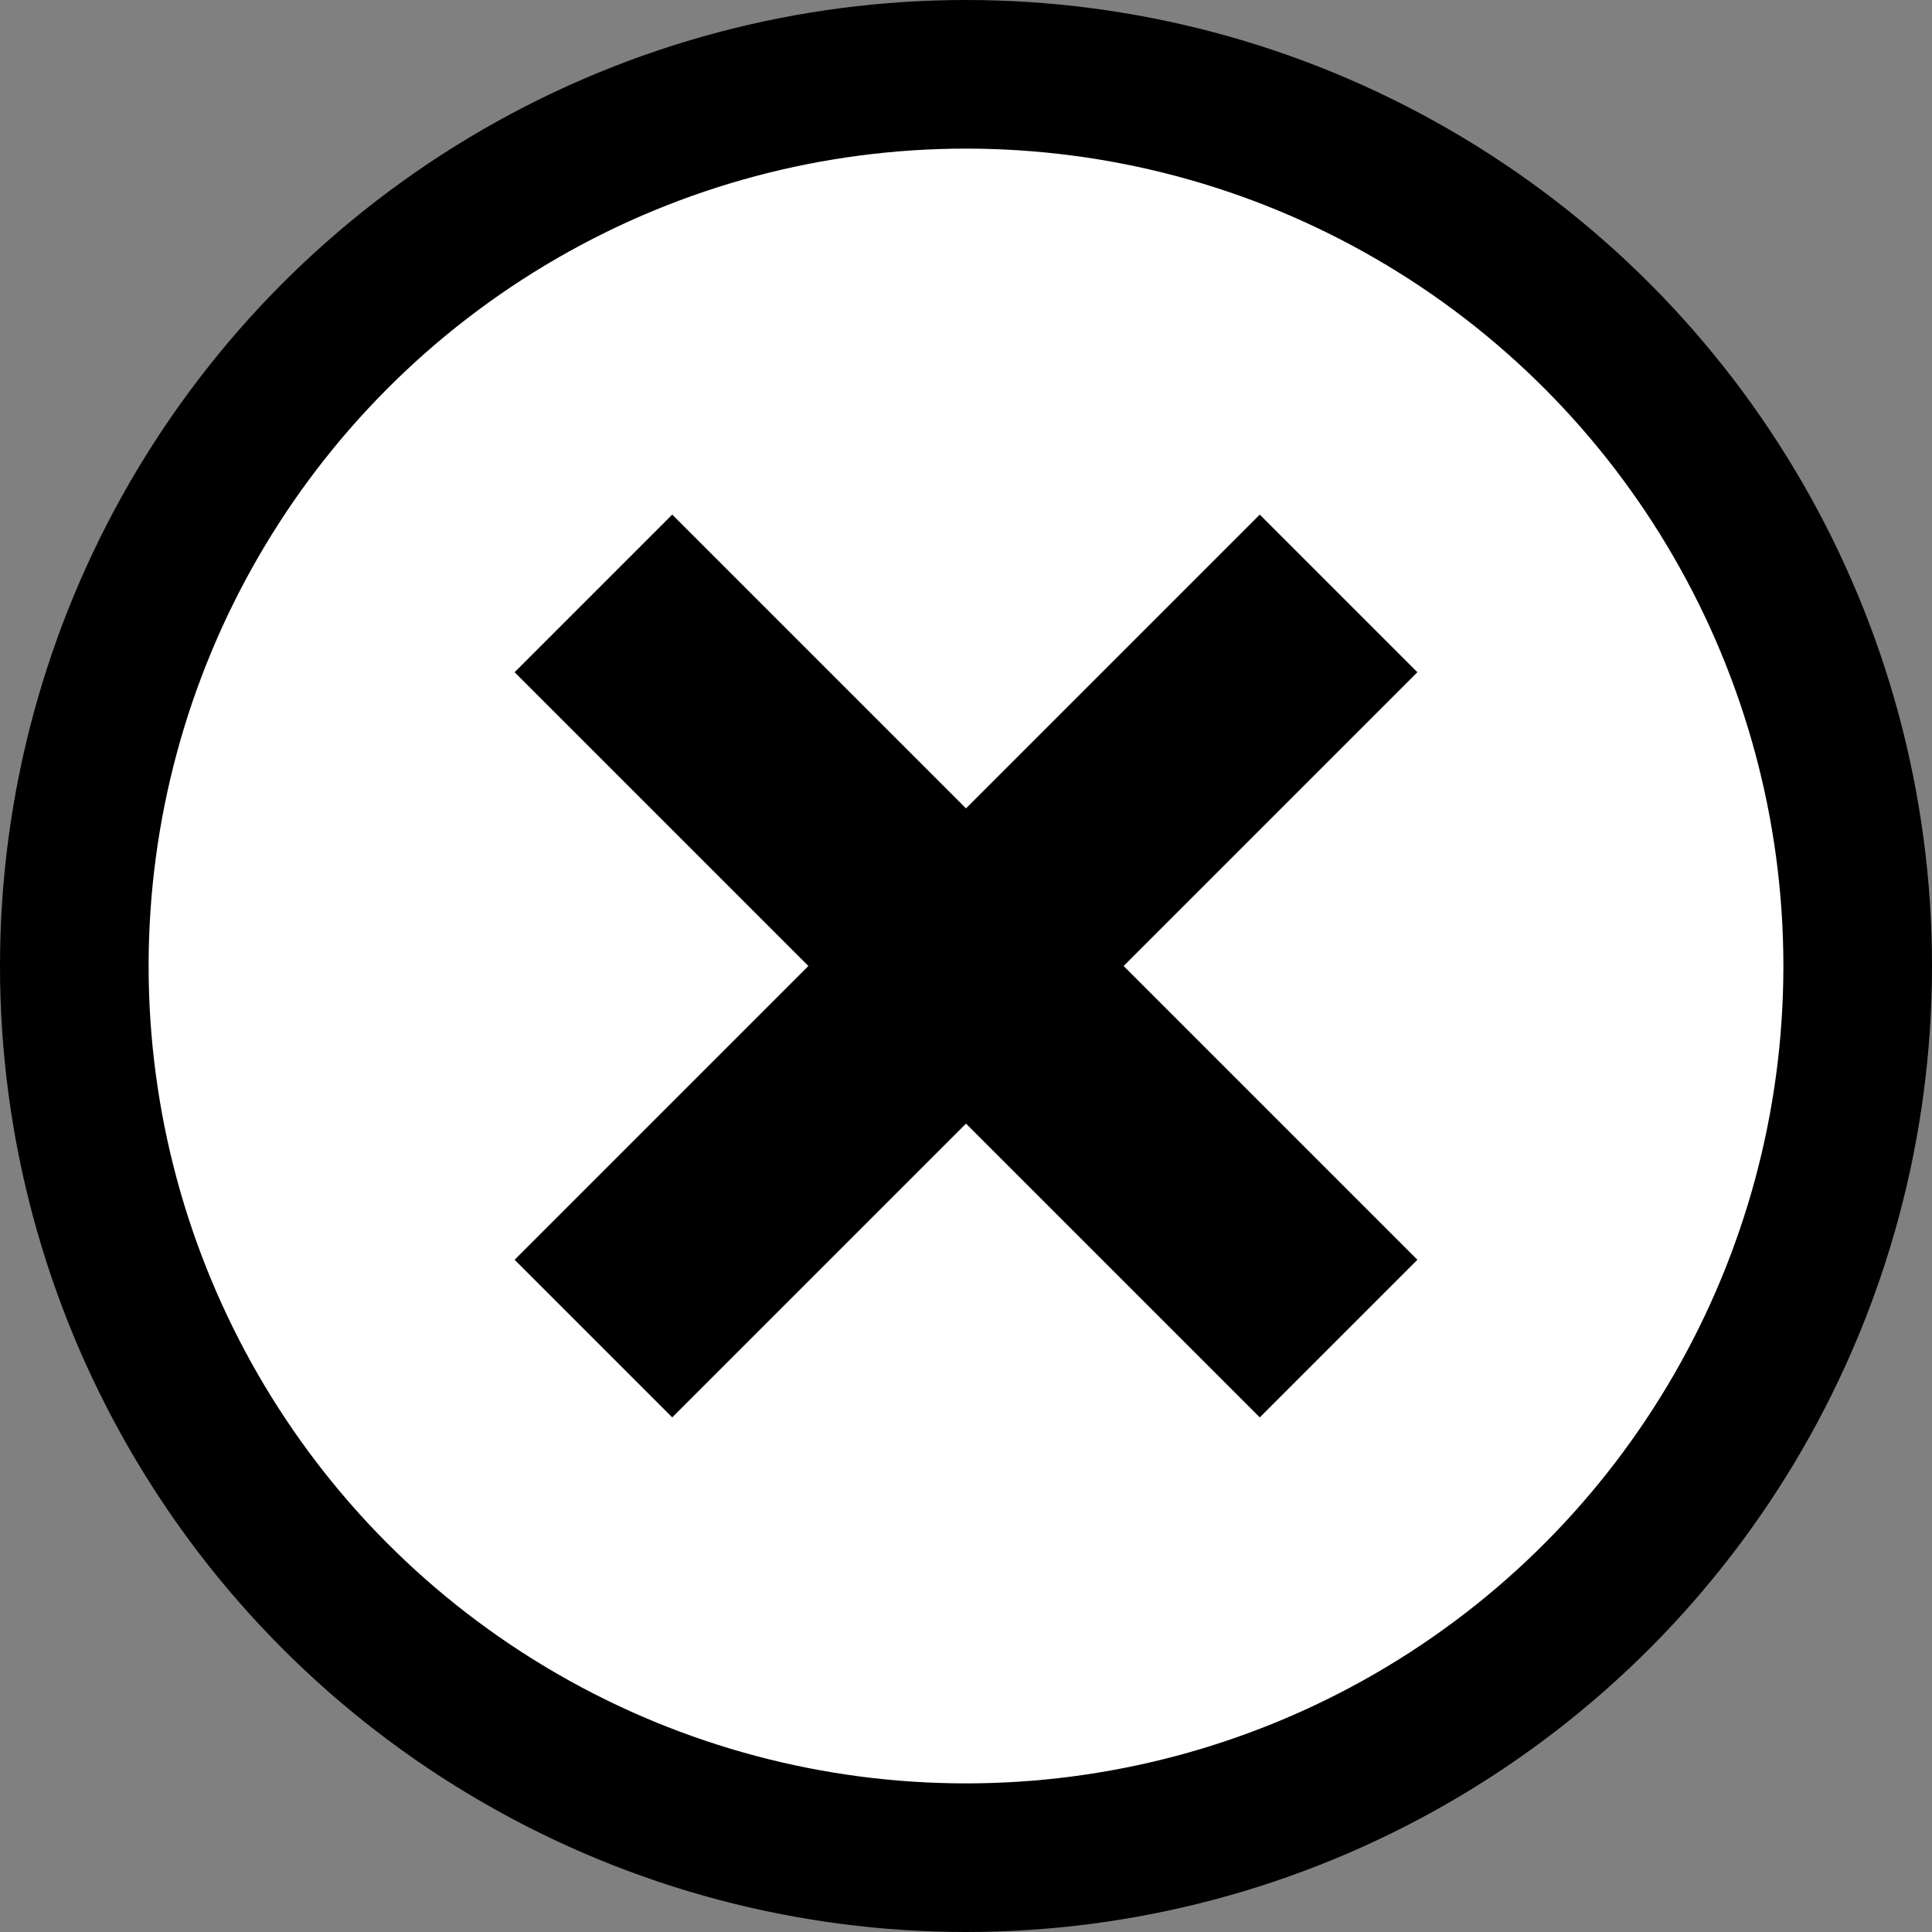
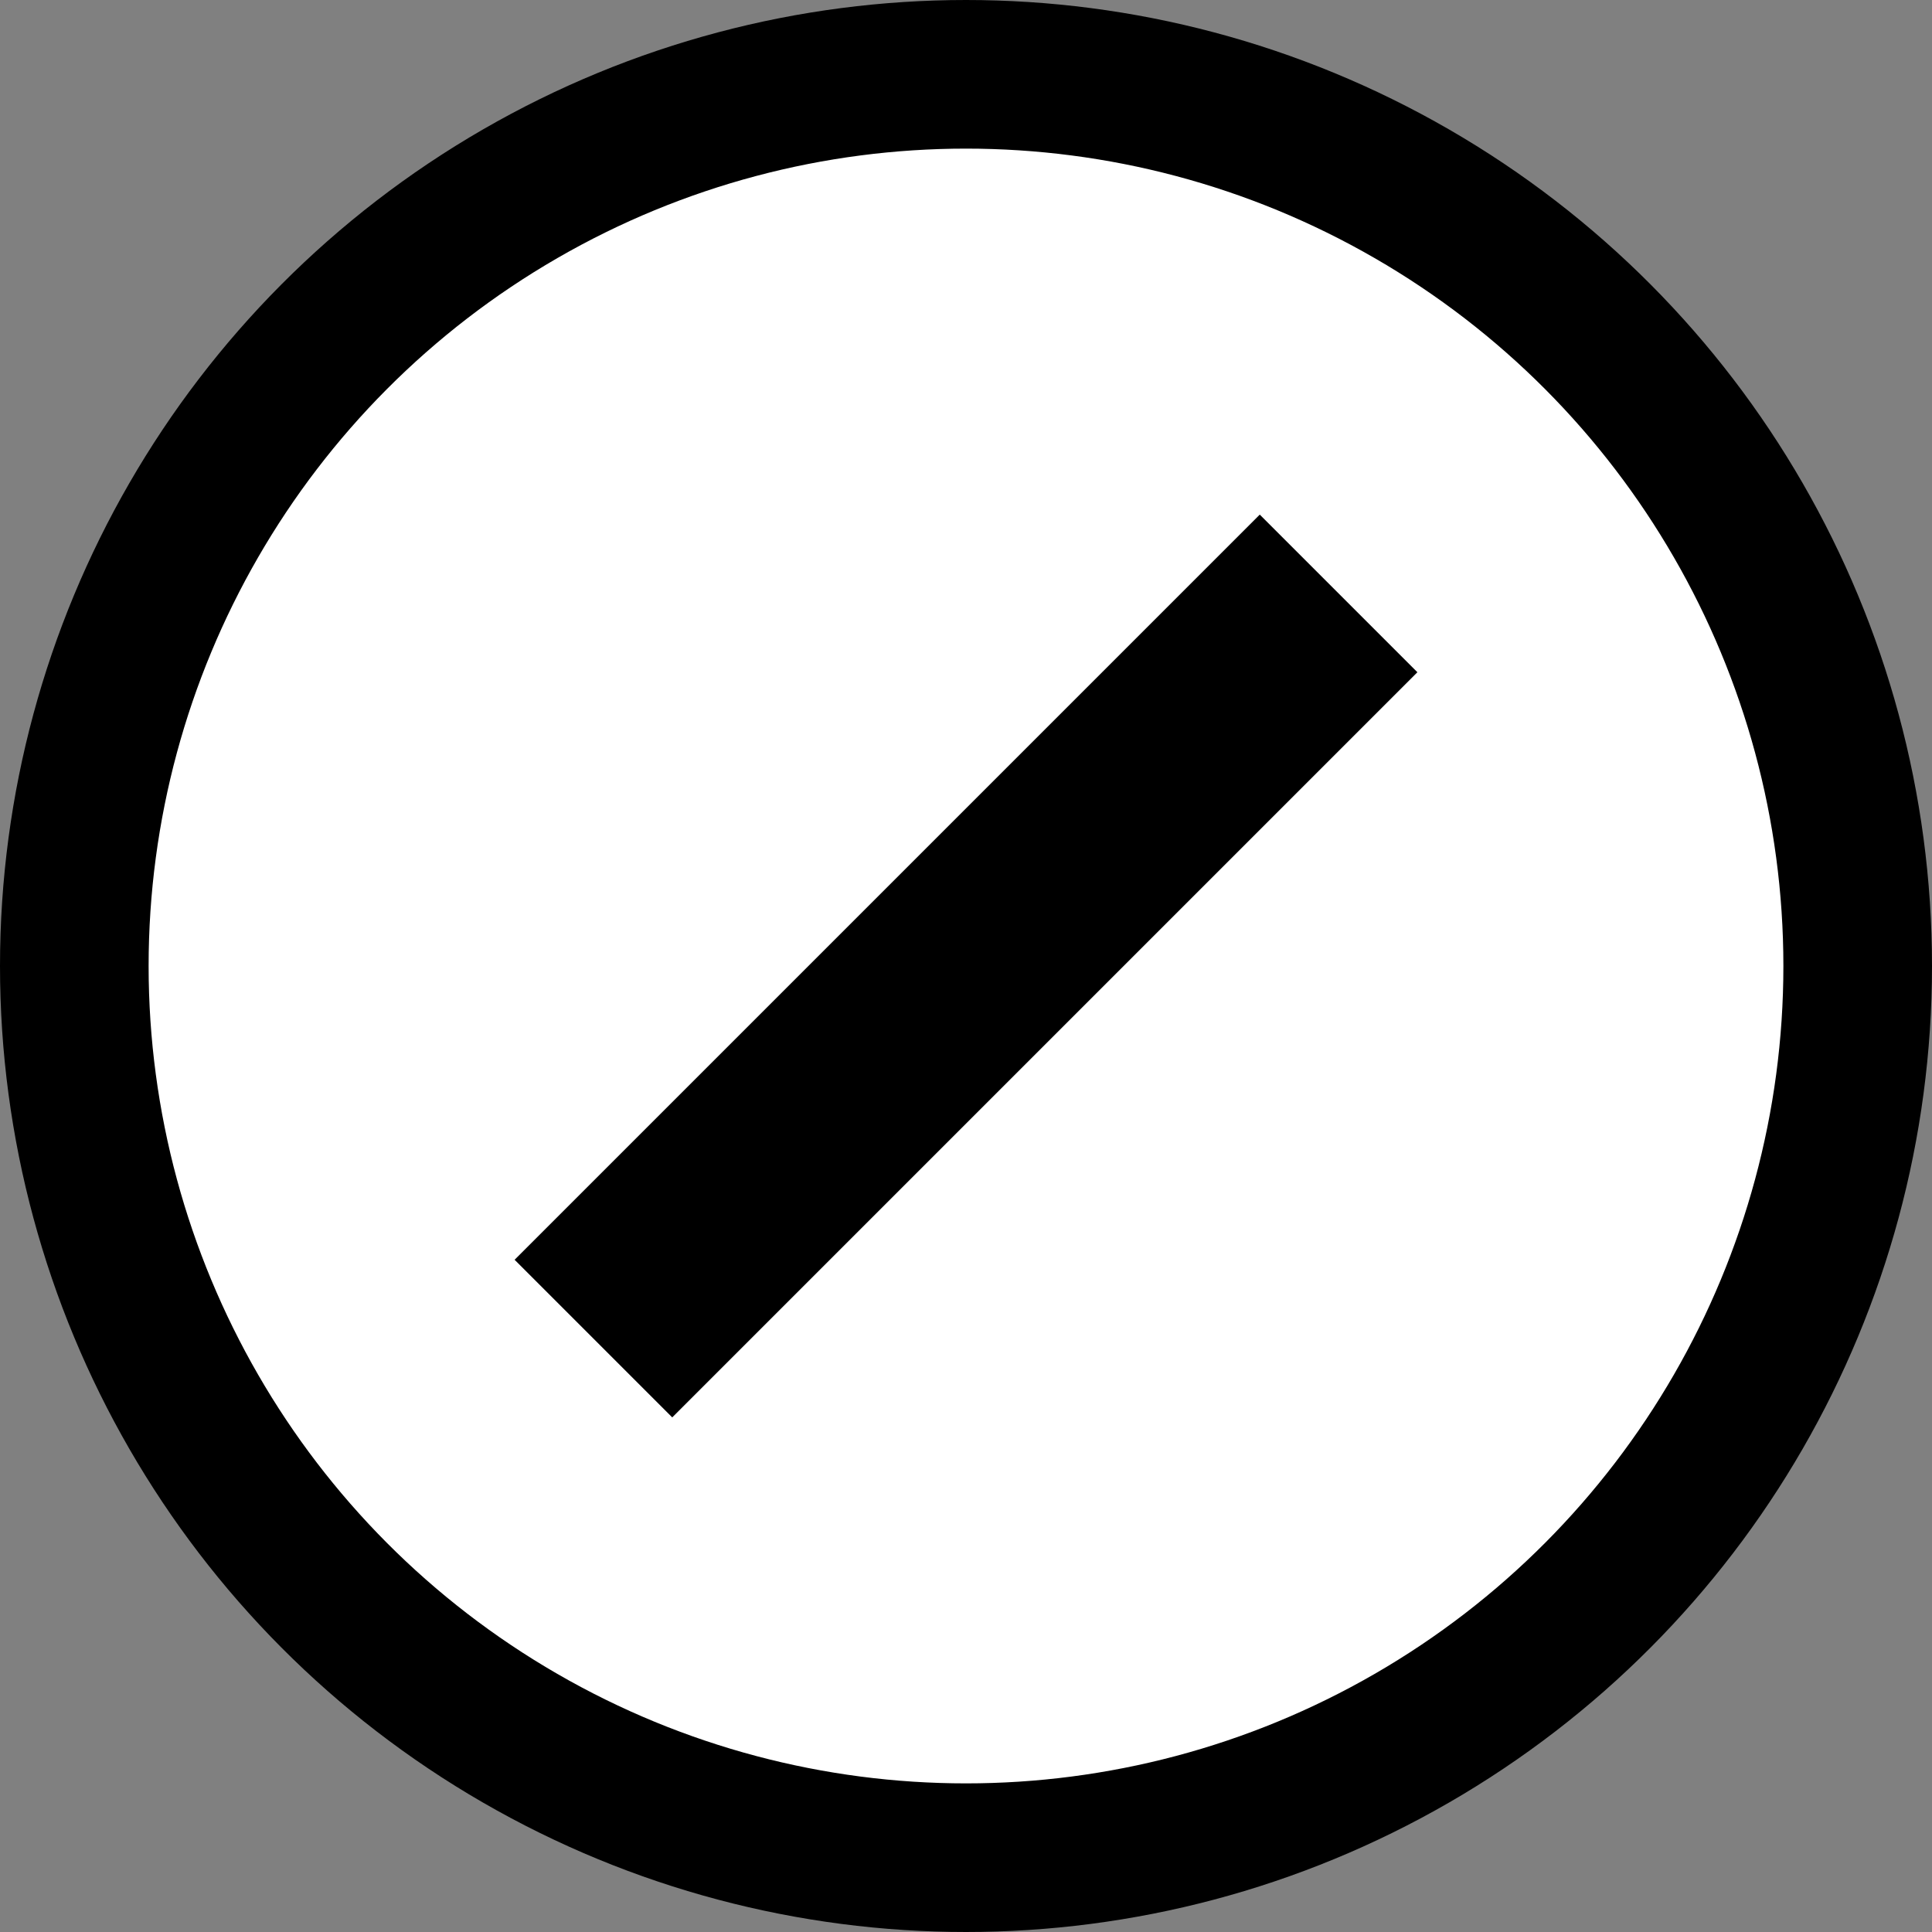
<svg xmlns="http://www.w3.org/2000/svg" width="26" height="26" viewBox="0 0 26 26" fill="none">
  <rect x="0" y="0" width="26" height="26" fill="#808080" stroke="none" />
  <circle cx="13" cy="13" r="12" fill="url(#paint0_linear_323_3492)" stroke="black" stroke-width="2" />
  <path d="M7.986 18.014L18.014 7.986" stroke="black" stroke-width="3" stroke-linejoin="bevel" />
-   <path d="M18.014 18.014L7.986 7.986" stroke="black" stroke-width="3" stroke-linejoin="bevel" />
  <defs>
    <linearGradient id="paint0_linear_323_3492" x1="23.952" y1="-0.813" x2="-0.22" y2="23.709" gradientUnits="userSpaceOnUse">
      <stop stop-color="white" />
      <stop offset="1" stop-color="white" />
    </linearGradient>
  </defs>
</svg>